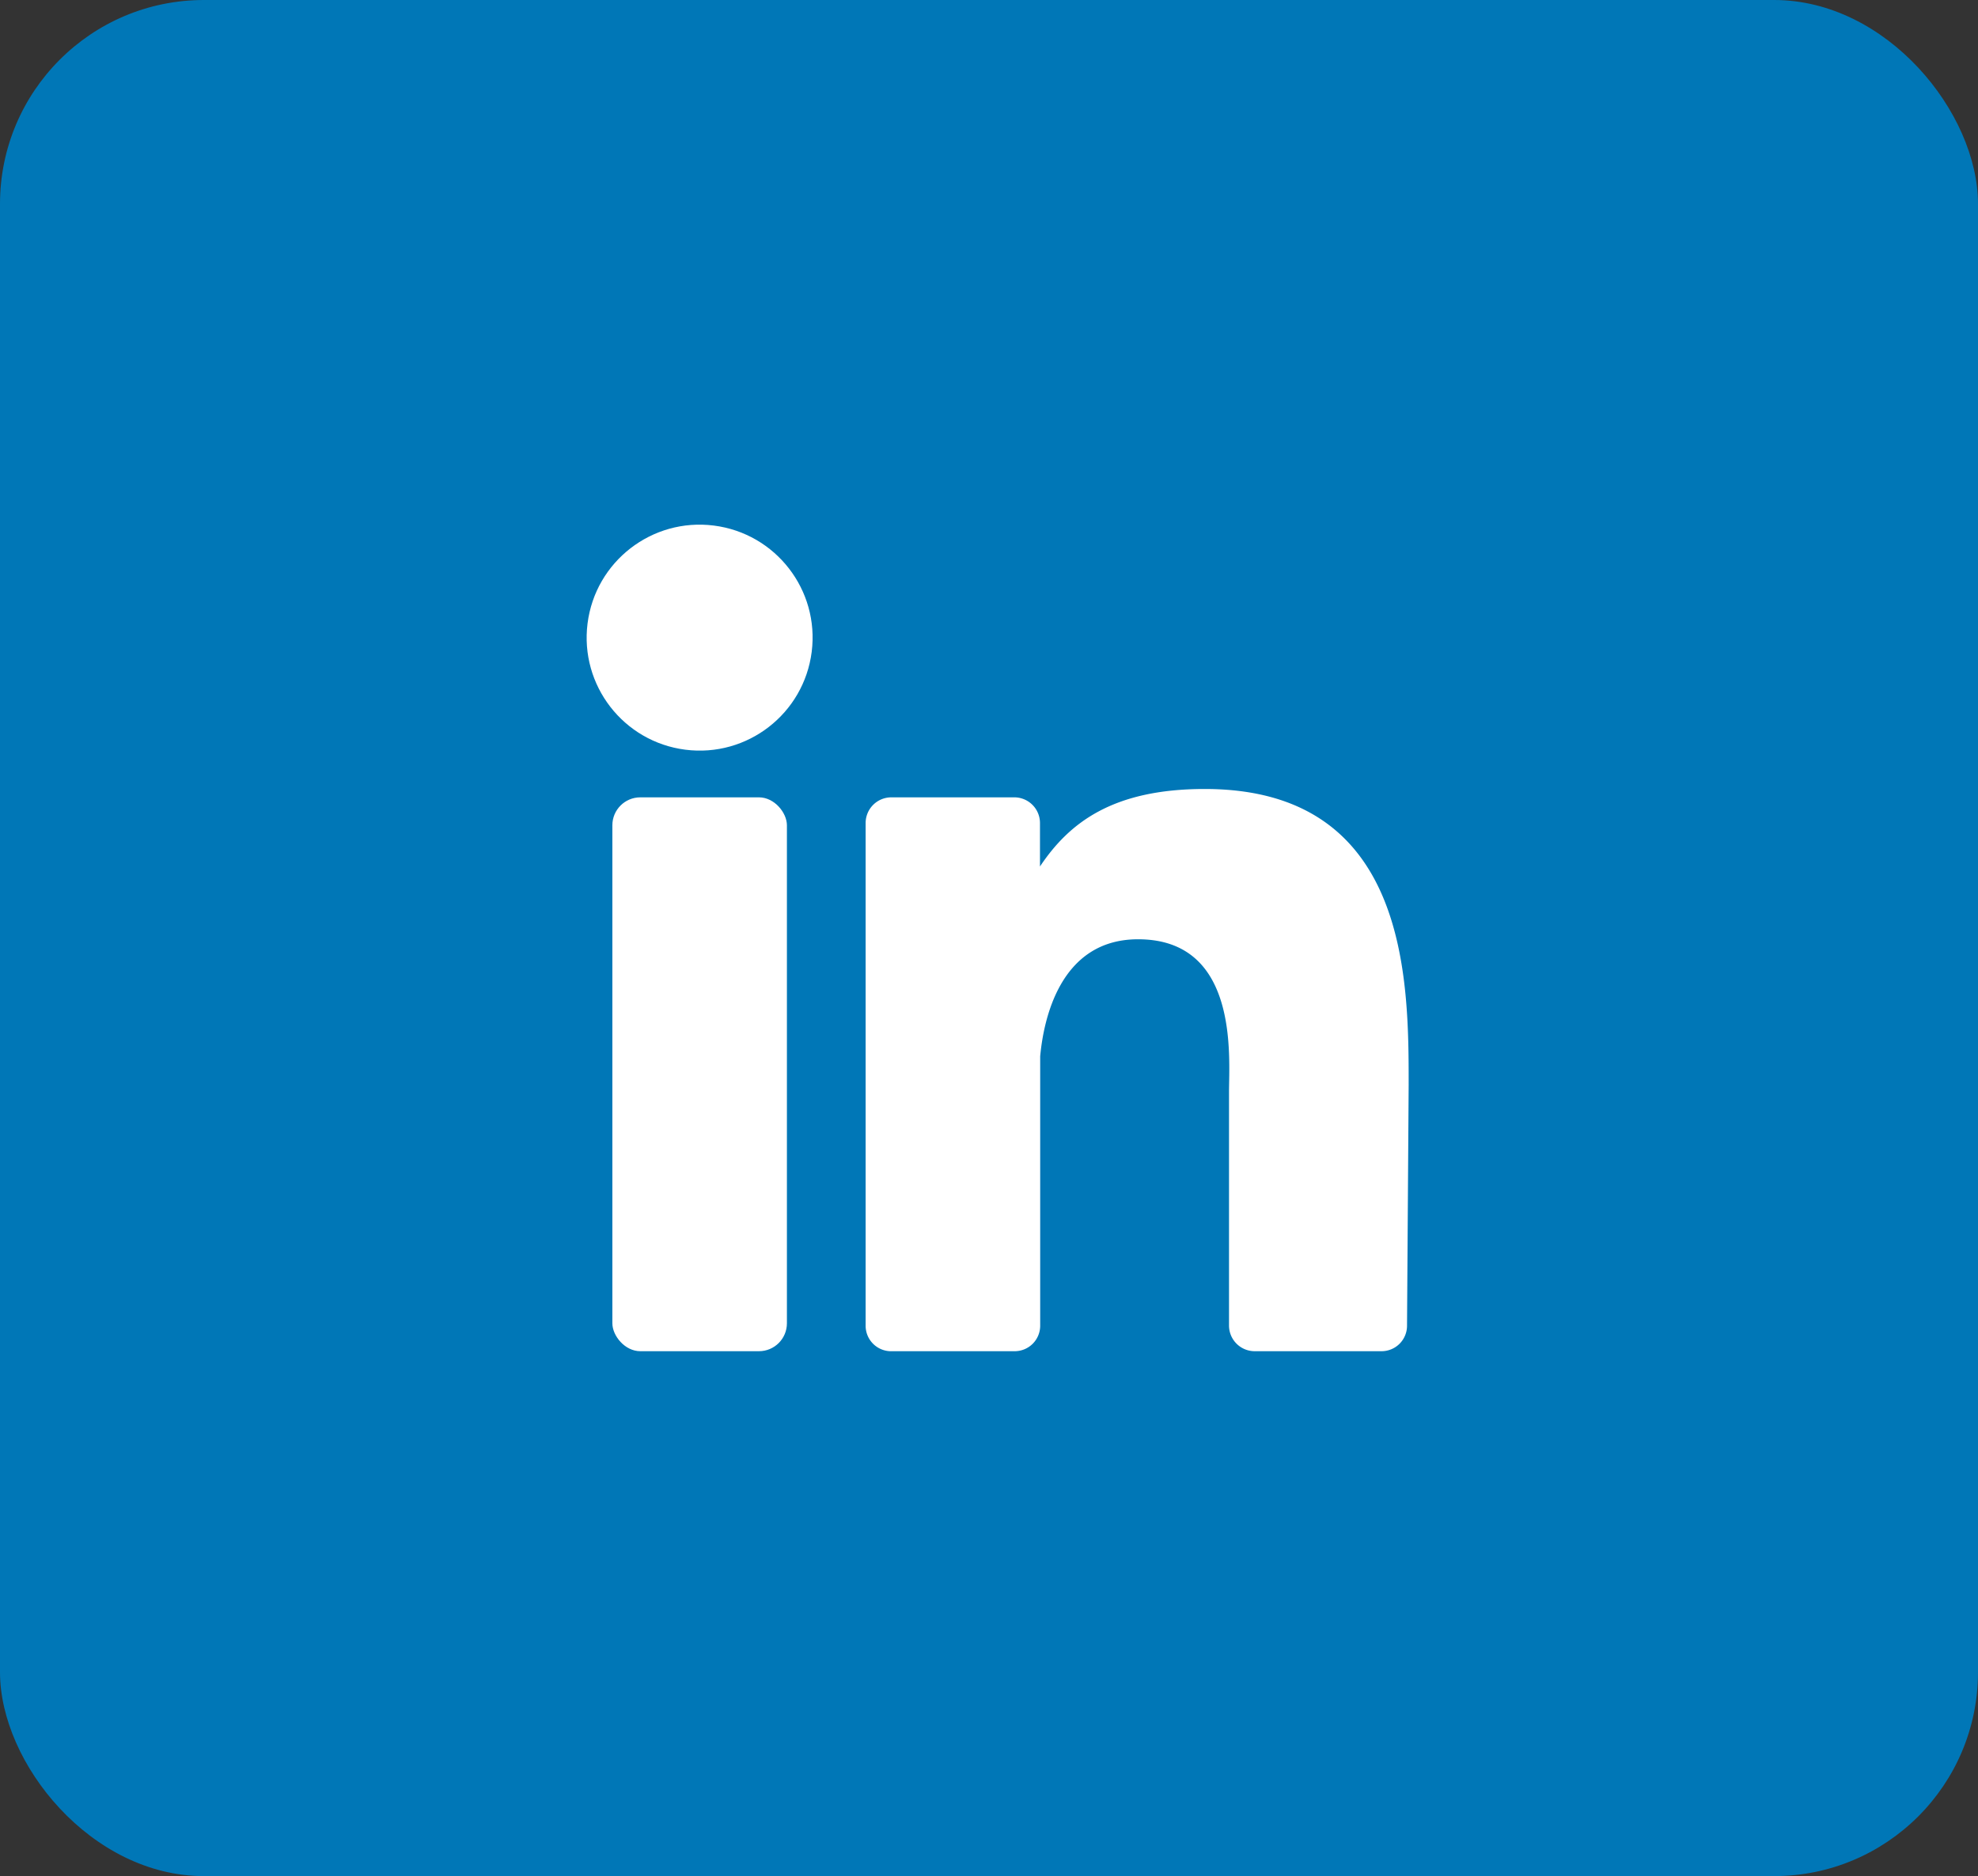
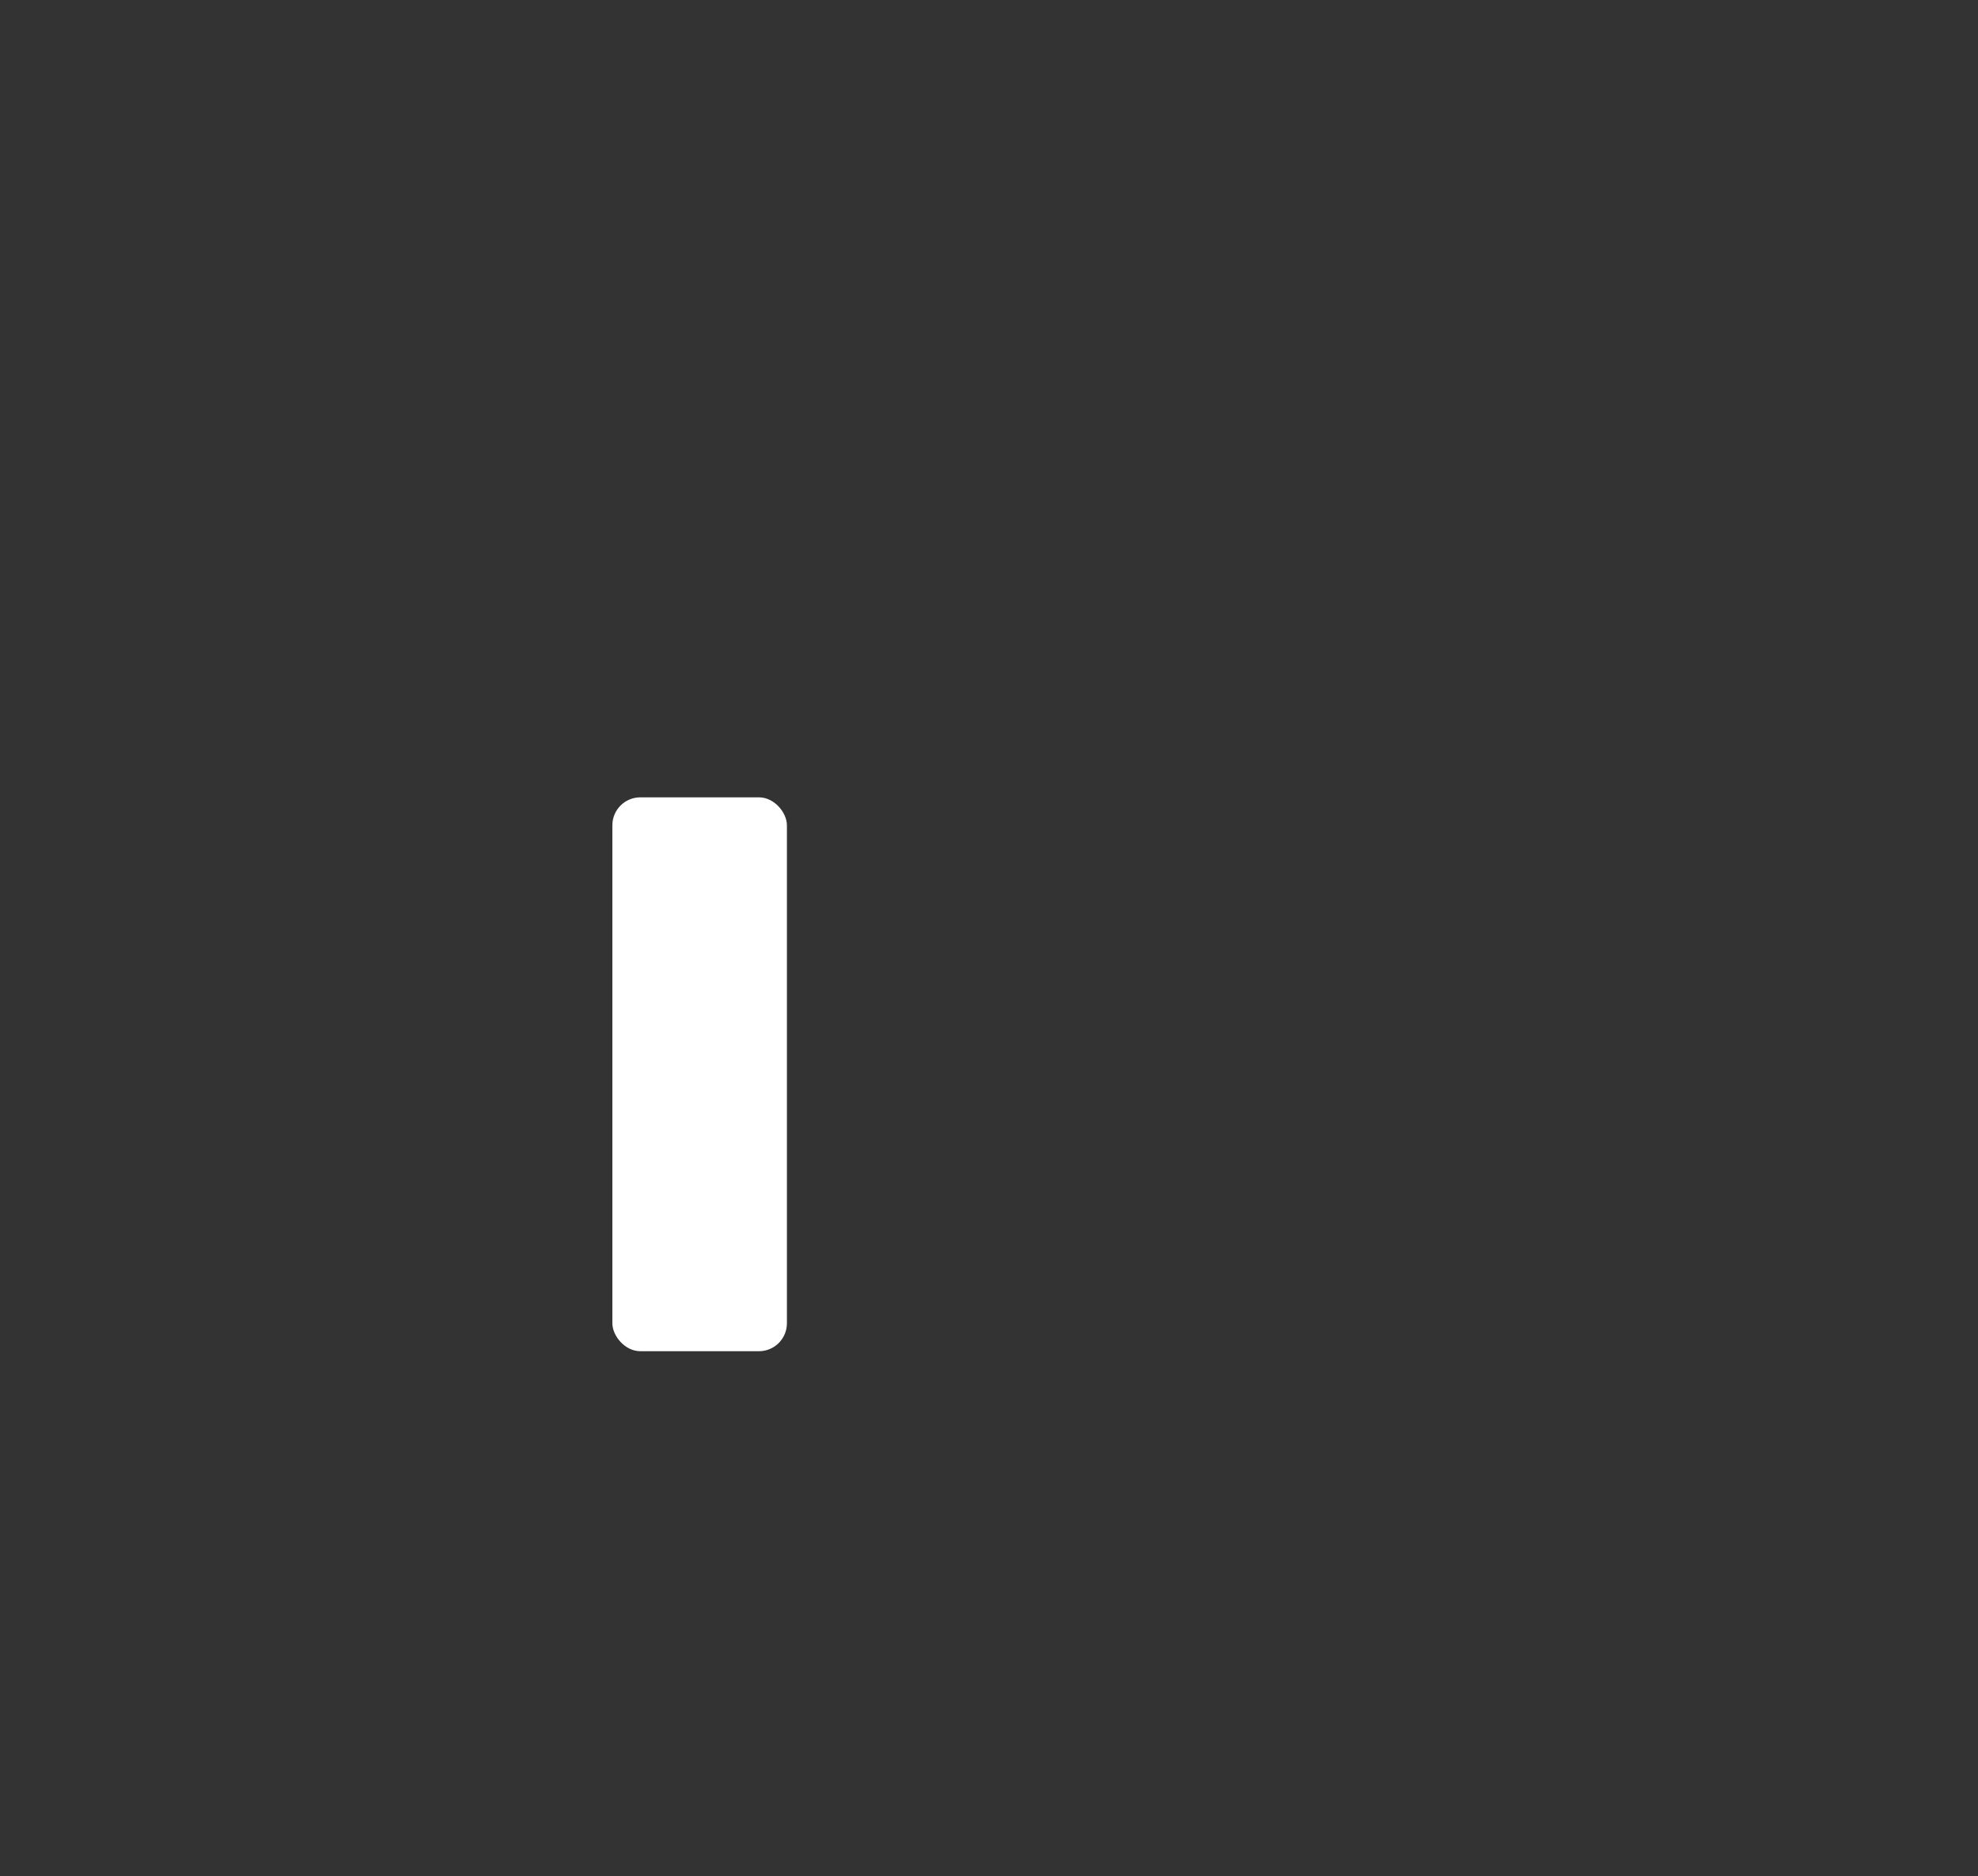
<svg xmlns="http://www.w3.org/2000/svg" id="Layer_1" data-name="Layer 1" viewBox="0 0 97 92">
  <rect x="0" y="0" width="97" height="92" fill="#333333" stroke="none" />
  <defs>
    <style>.cls-1{fill:#0077b7;}.cls-2{fill:#fff;}</style>
  </defs>
-   <rect class="cls-1" width="97" height="92" rx="10" />
-   <rect class="cls-1" x="22.5" y="20" width="52" height="52" rx="4.7" />
  <rect class="cls-2" x="30.03" y="39.1" width="8.56" height="27.16" rx="1.37" />
-   <circle class="cls-2" cx="34.31" cy="31.27" r="5.54" transform="translate(-1.03 61.37) rotate(-82.77)" />
-   <path class="cls-2" d="M69,65a1.25,1.25,0,0,1-1.26,1.26H61.53A1.26,1.26,0,0,1,60.27,65V53.55c0-1.71.5-7.49-4.46-7.49-3.86,0-4.64,4-4.8,5.74V65a1.25,1.25,0,0,1-1.25,1.26h-6A1.25,1.25,0,0,1,42.45,65V40.36a1.26,1.26,0,0,1,1.26-1.26h6A1.26,1.26,0,0,1,51,40.36v2.13c1.43-2.14,3.56-3.8,8.08-3.8,10,0,10,9.36,10,14.5Z" />
</svg>